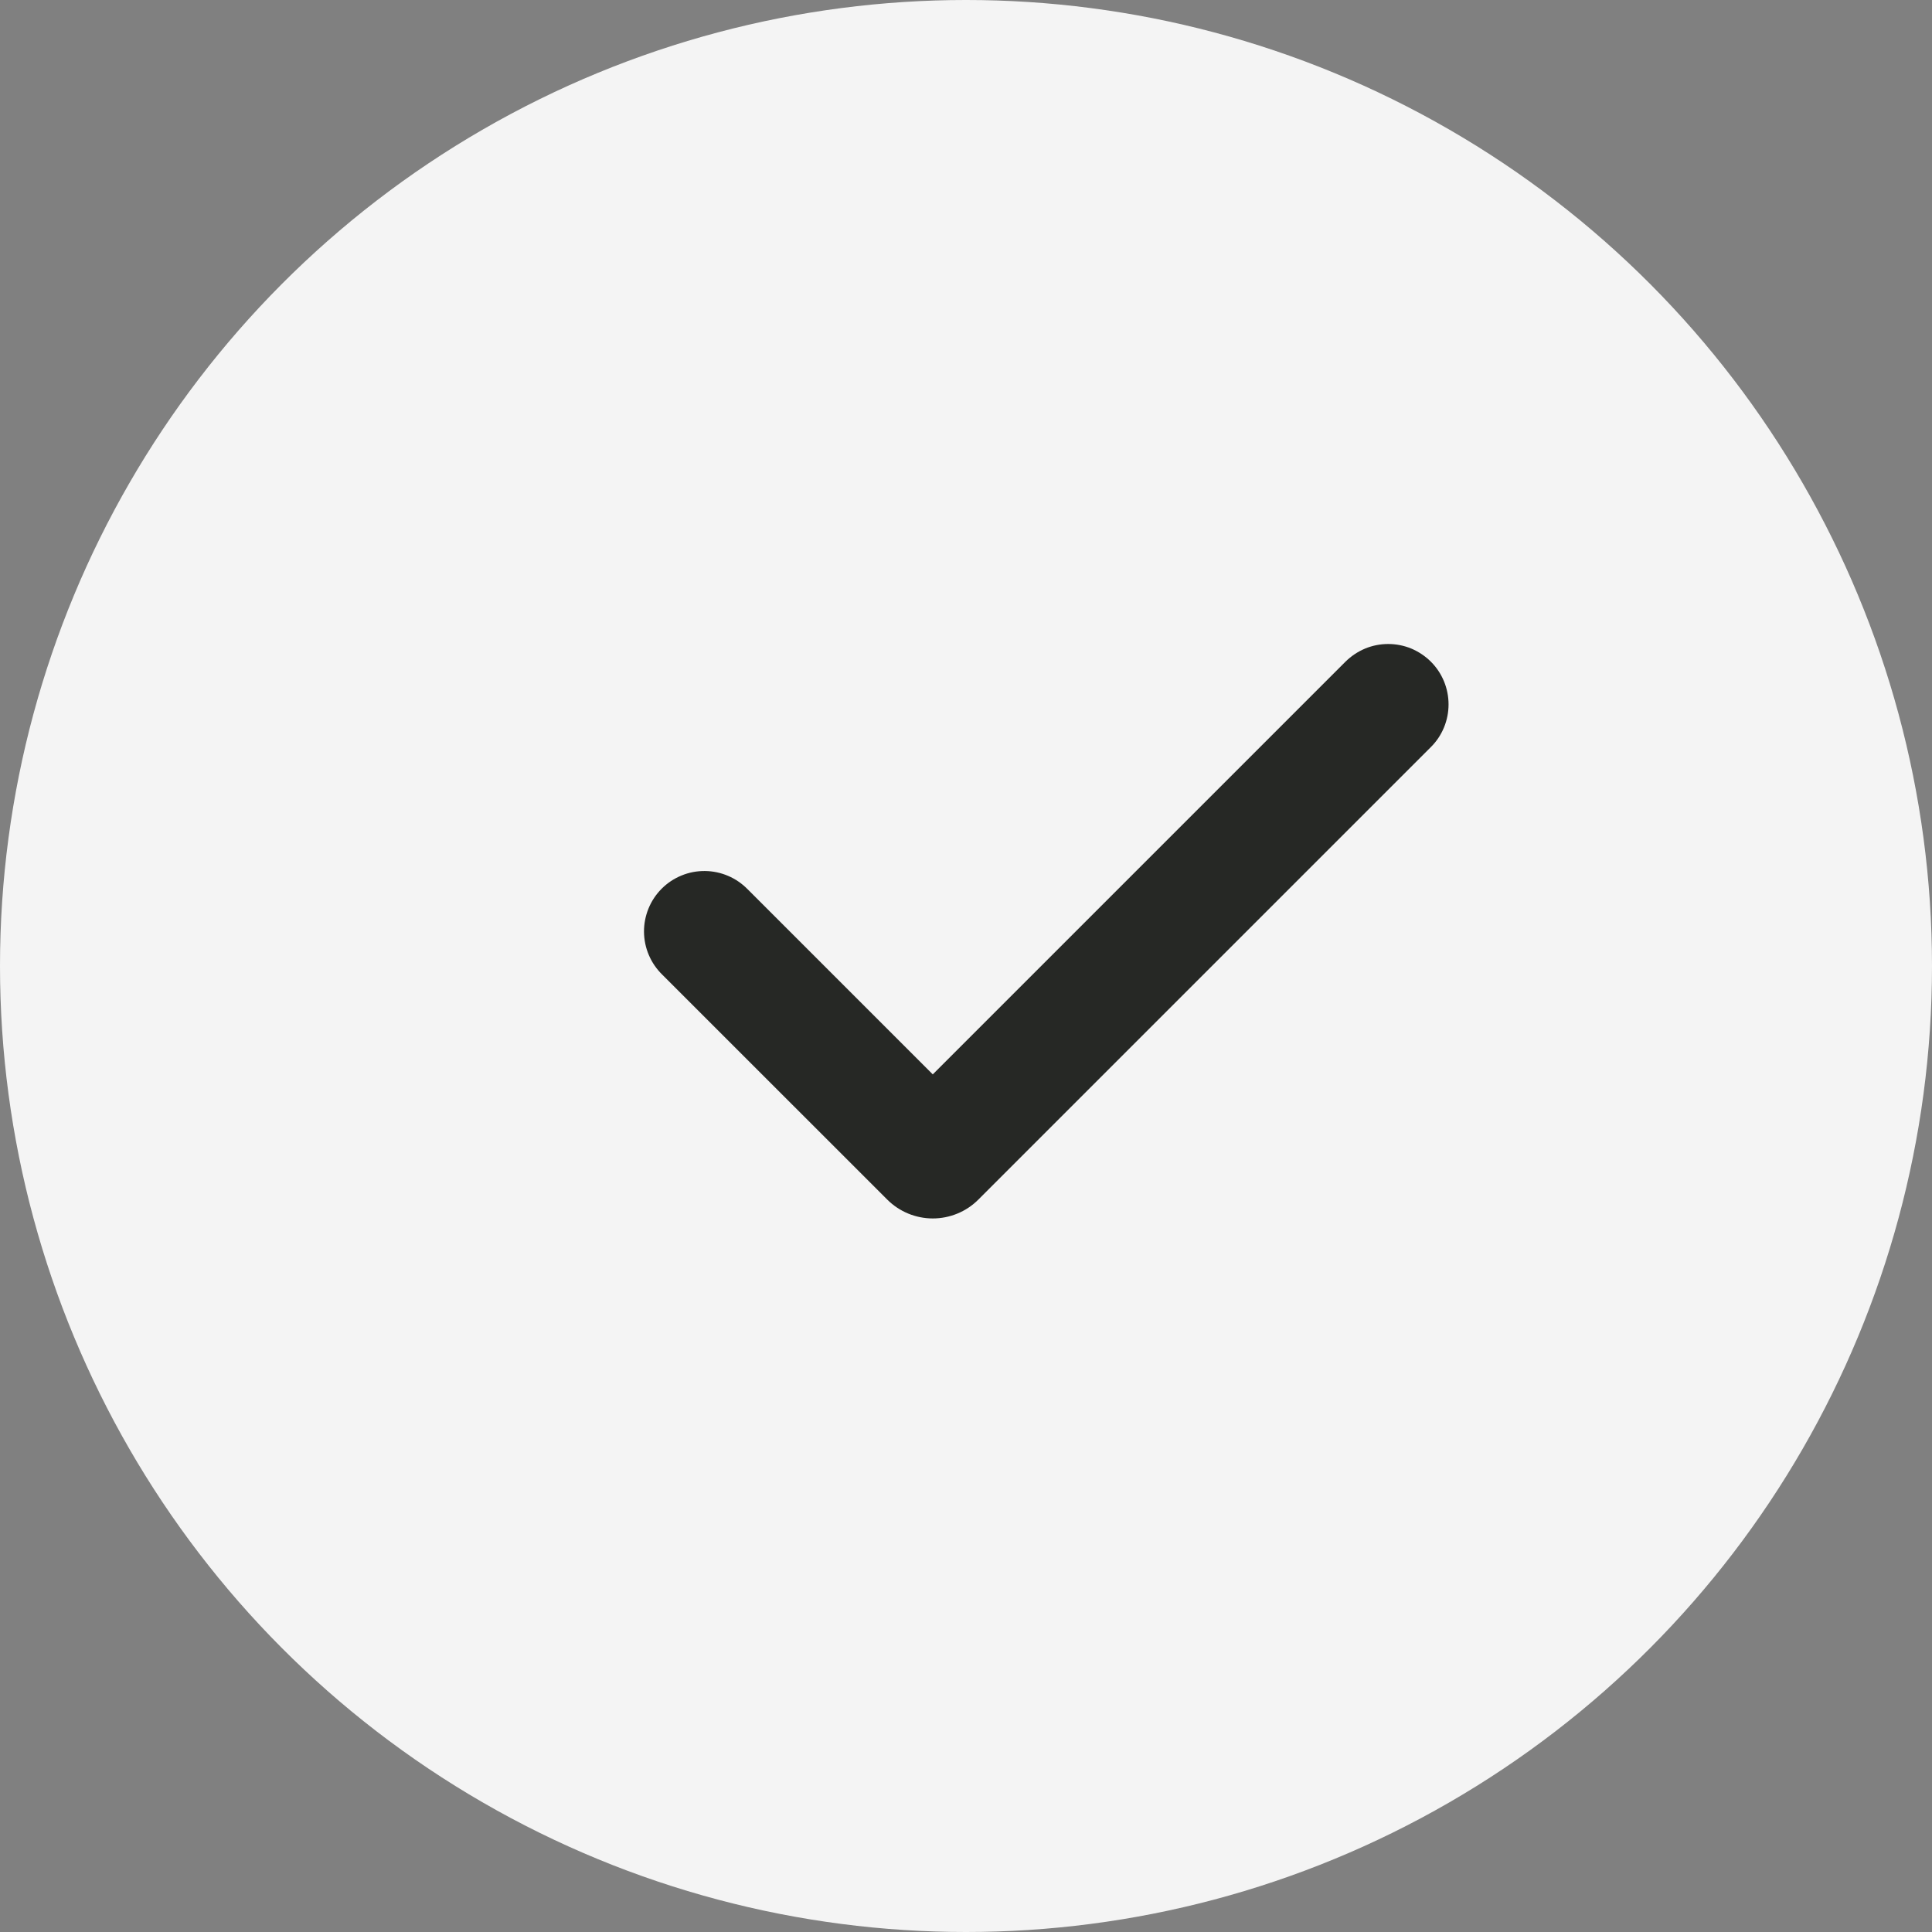
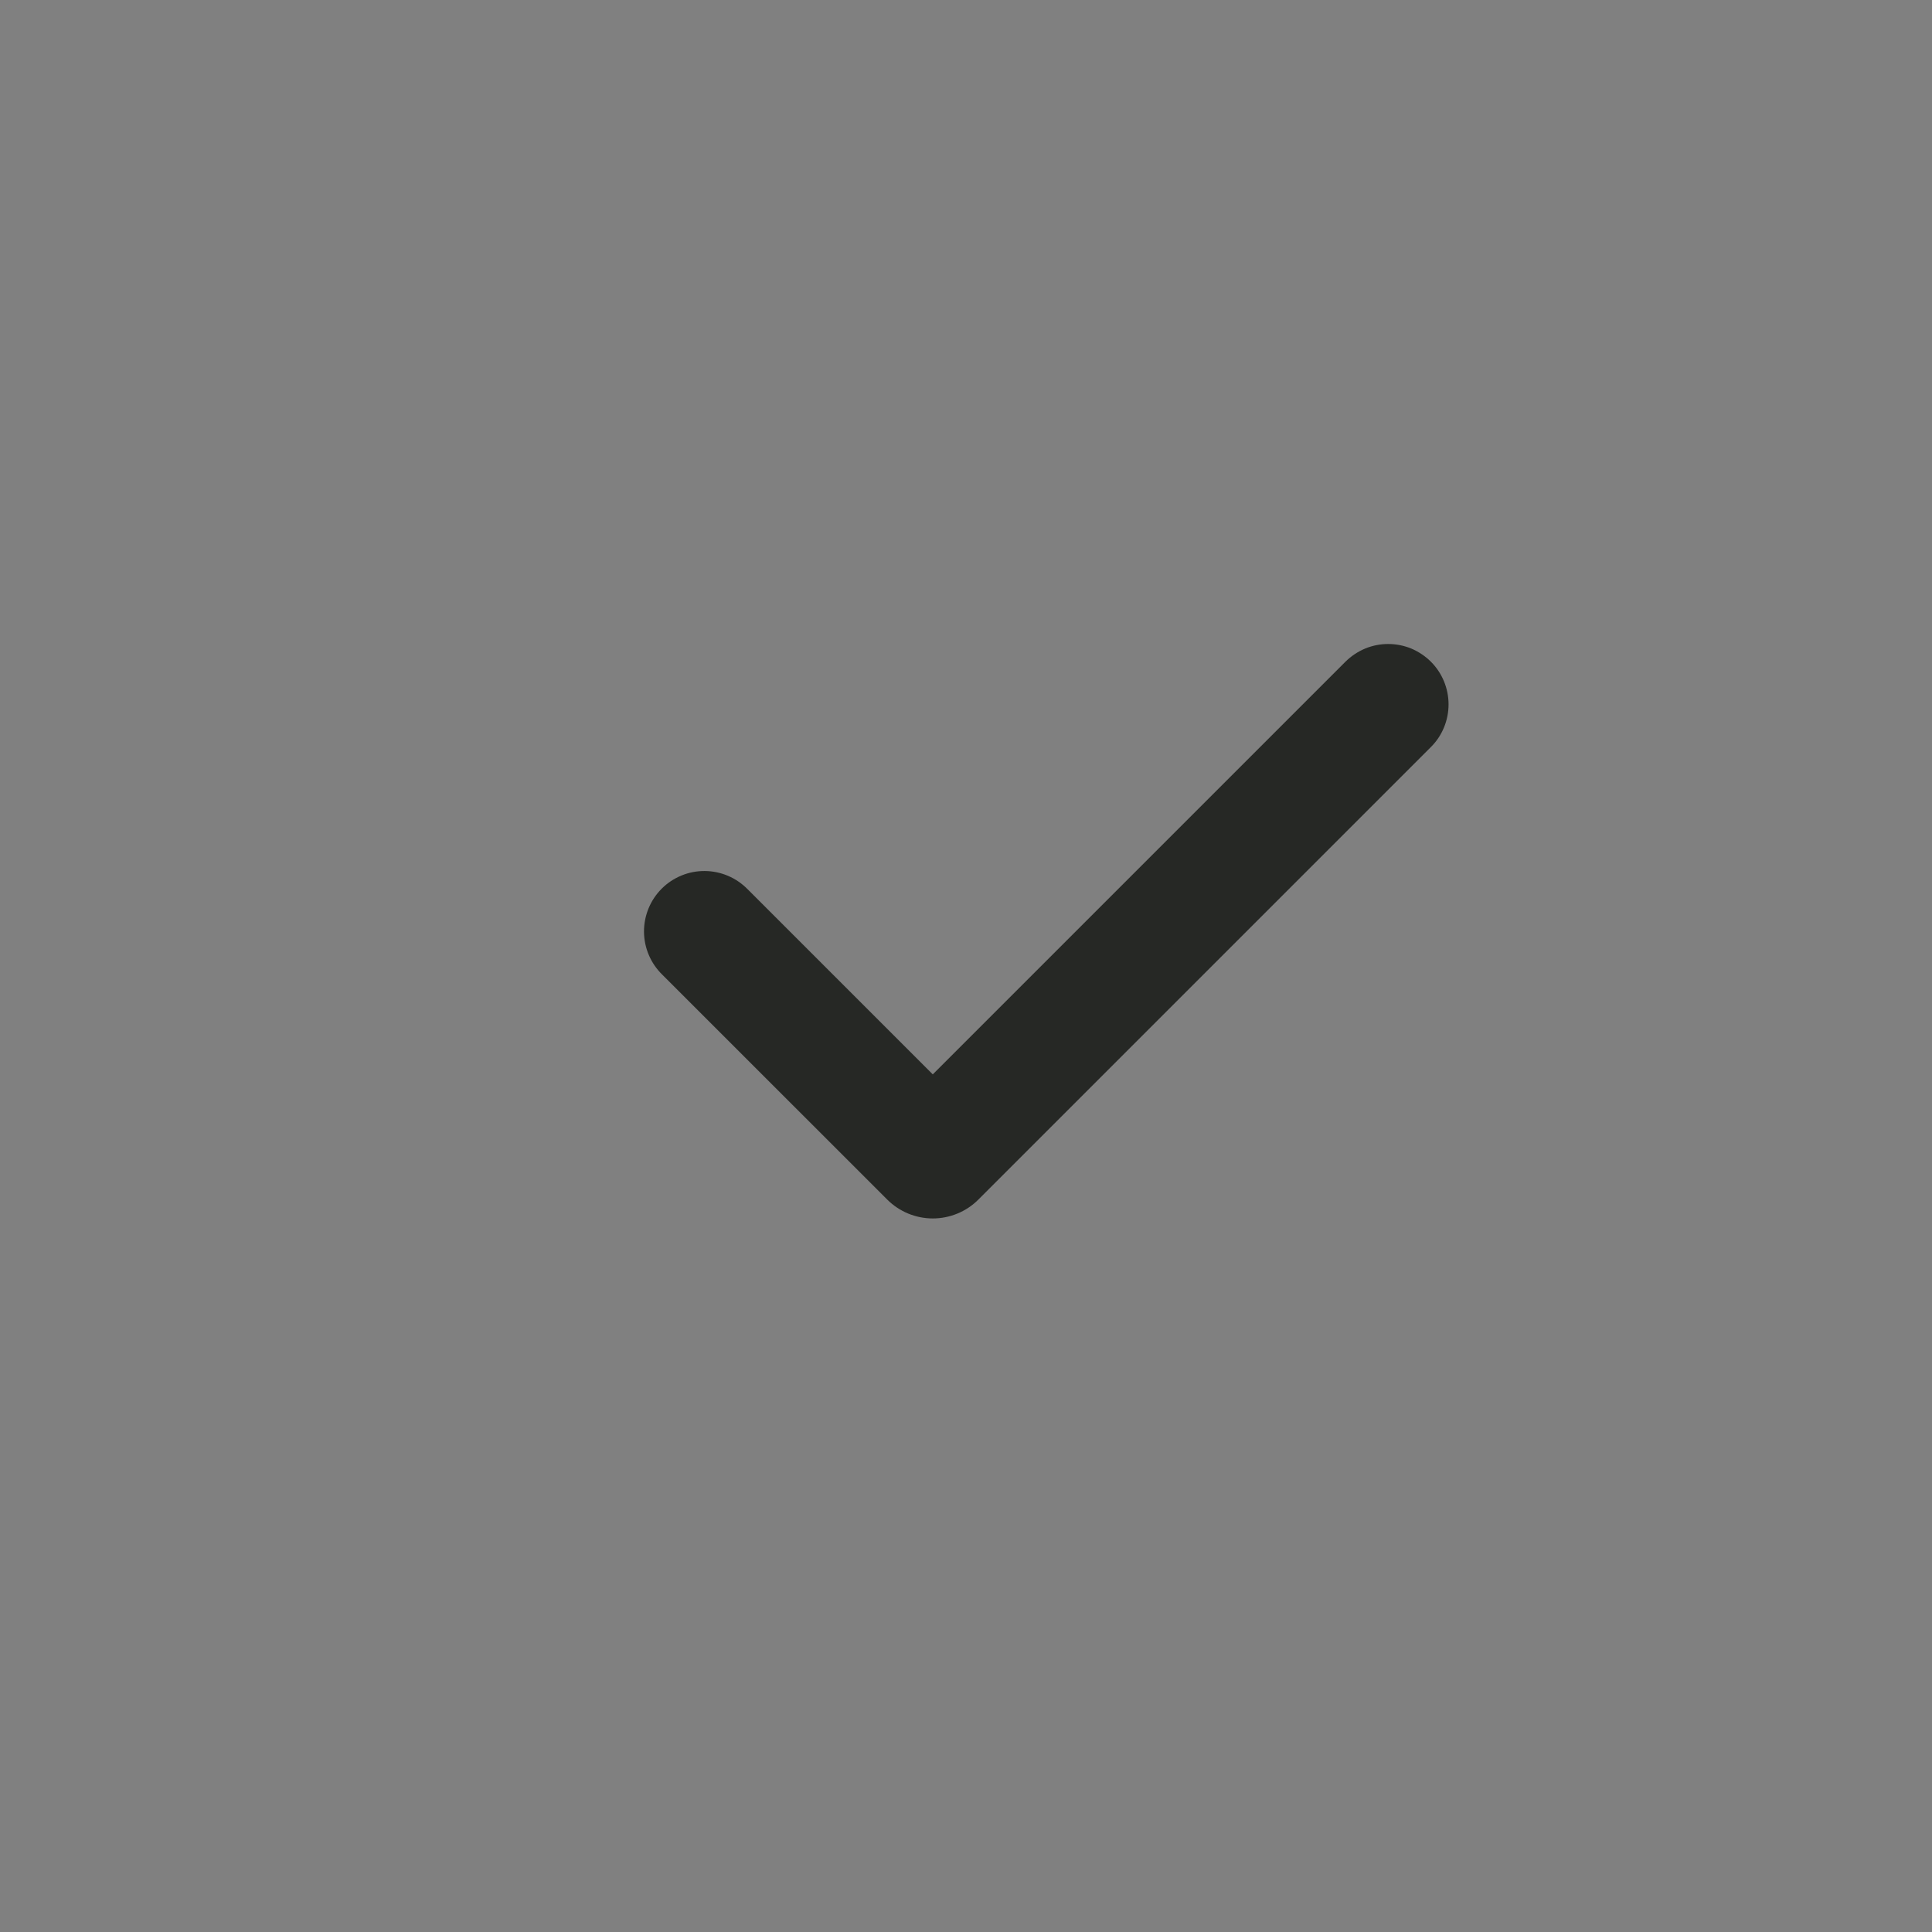
<svg xmlns="http://www.w3.org/2000/svg" width="30" height="30" viewBox="0 0 30 30" fill="none">
  <rect x="0" y="0" width="30" height="30" fill="#808080" stroke="none" />
-   <circle cx="15" cy="15" r="15" fill="#F4F4F4" />
  <path fill-rule="evenodd" clip-rule="evenodd" d="M22.219 10.275C22.395 10.451 22.493 10.689 22.493 10.938C22.493 11.186 22.395 11.425 22.219 11.6L15.192 18.627C15.099 18.72 14.989 18.794 14.867 18.844C14.746 18.894 14.616 18.92 14.485 18.92C14.353 18.92 14.223 18.894 14.102 18.844C13.981 18.794 13.87 18.72 13.777 18.627L10.286 15.137C10.197 15.05 10.125 14.947 10.076 14.832C10.027 14.718 10.001 14.595 10 14.47C9.999 14.346 10.023 14.223 10.07 14.107C10.117 13.992 10.187 13.887 10.275 13.799C10.363 13.711 10.467 13.642 10.582 13.595C10.698 13.547 10.821 13.524 10.946 13.525C11.07 13.526 11.193 13.552 11.307 13.601C11.422 13.65 11.525 13.722 11.612 13.811L14.484 16.683L20.892 10.275C20.98 10.188 21.083 10.119 21.197 10.071C21.311 10.024 21.432 10 21.556 10C21.679 10 21.801 10.024 21.915 10.071C22.028 10.119 22.132 10.188 22.219 10.275Z" fill="#262825" />
</svg>